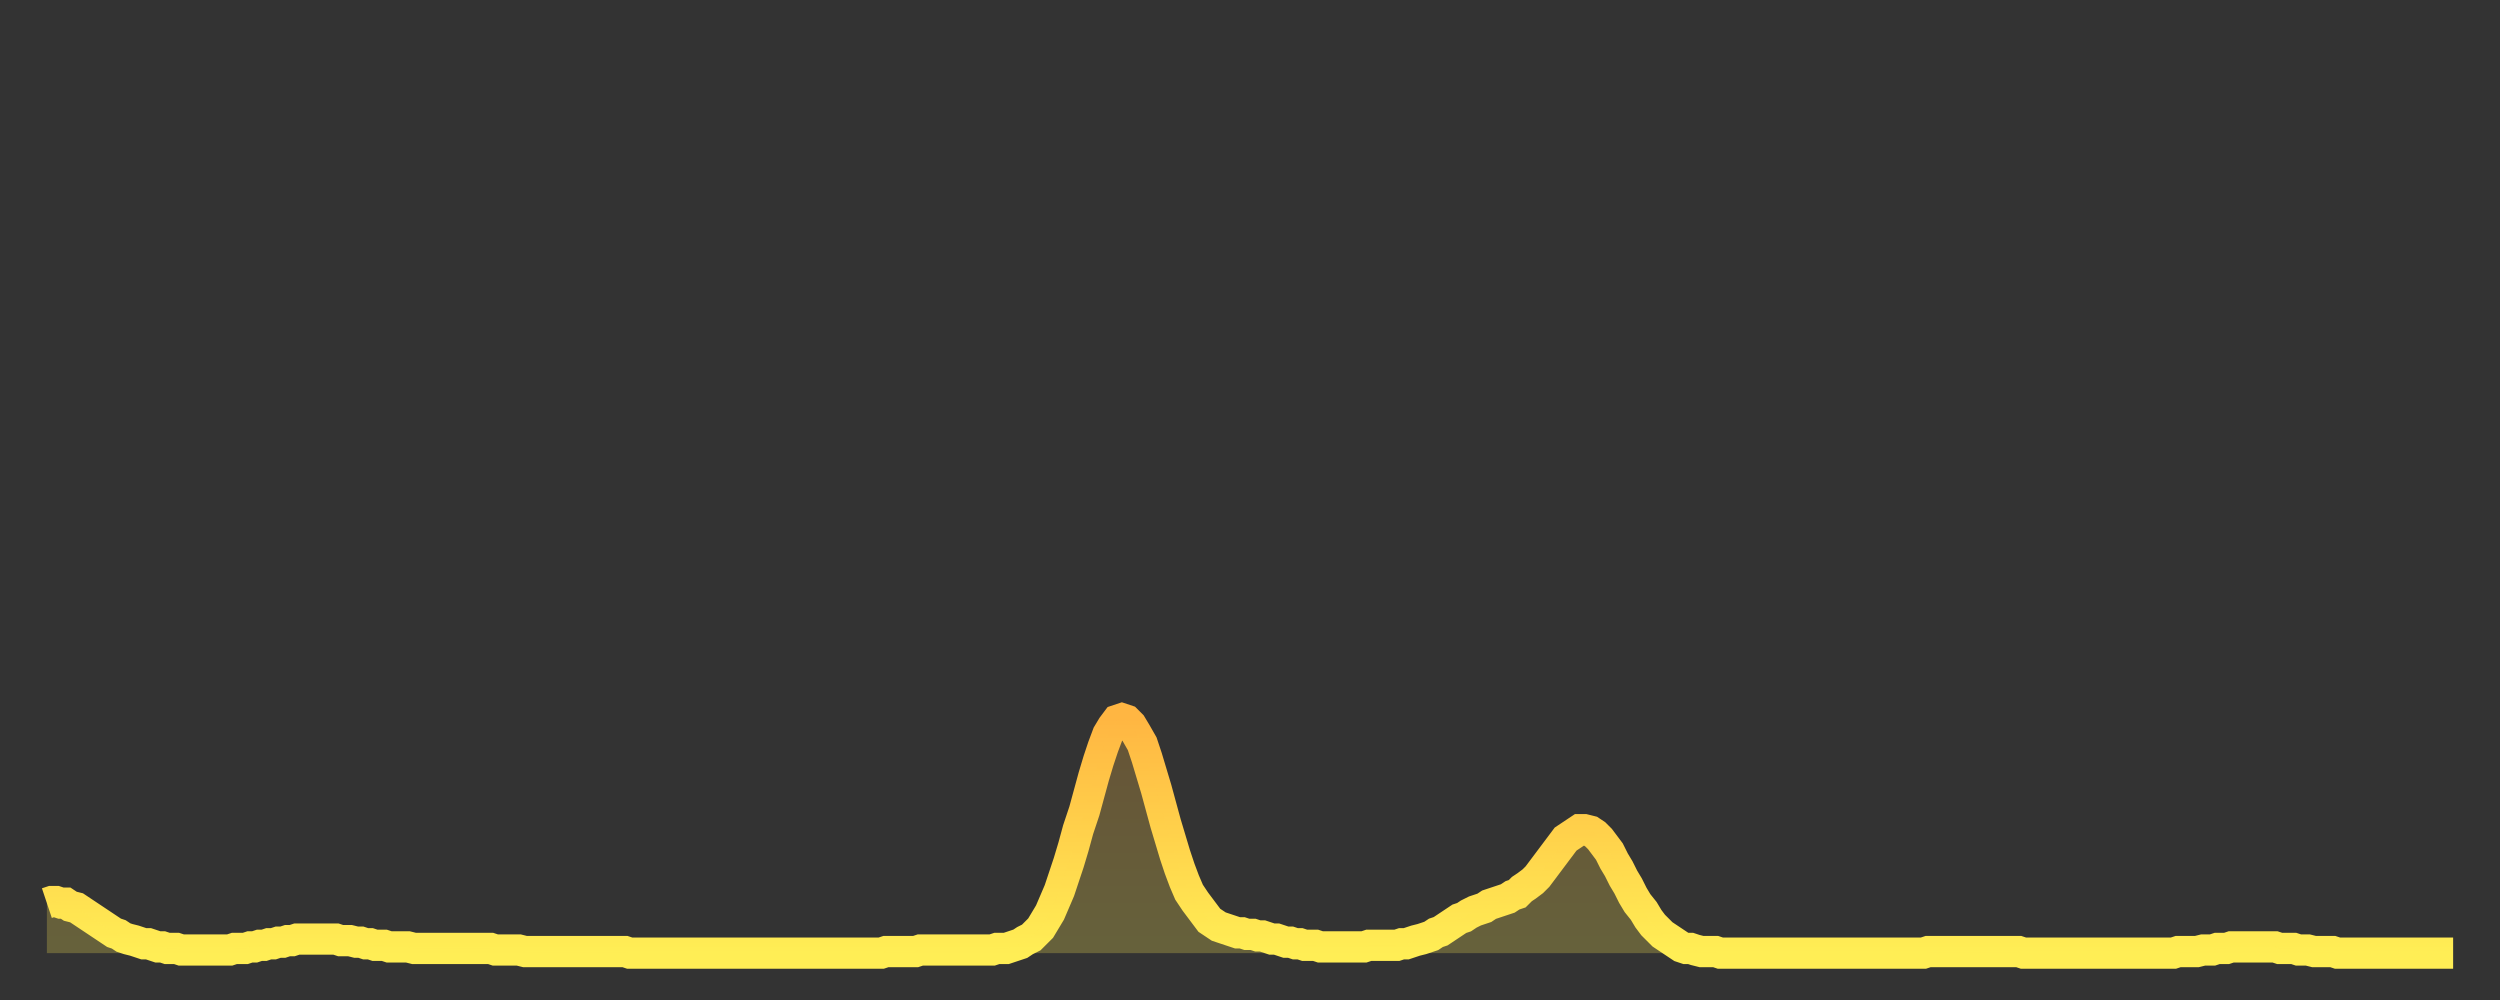
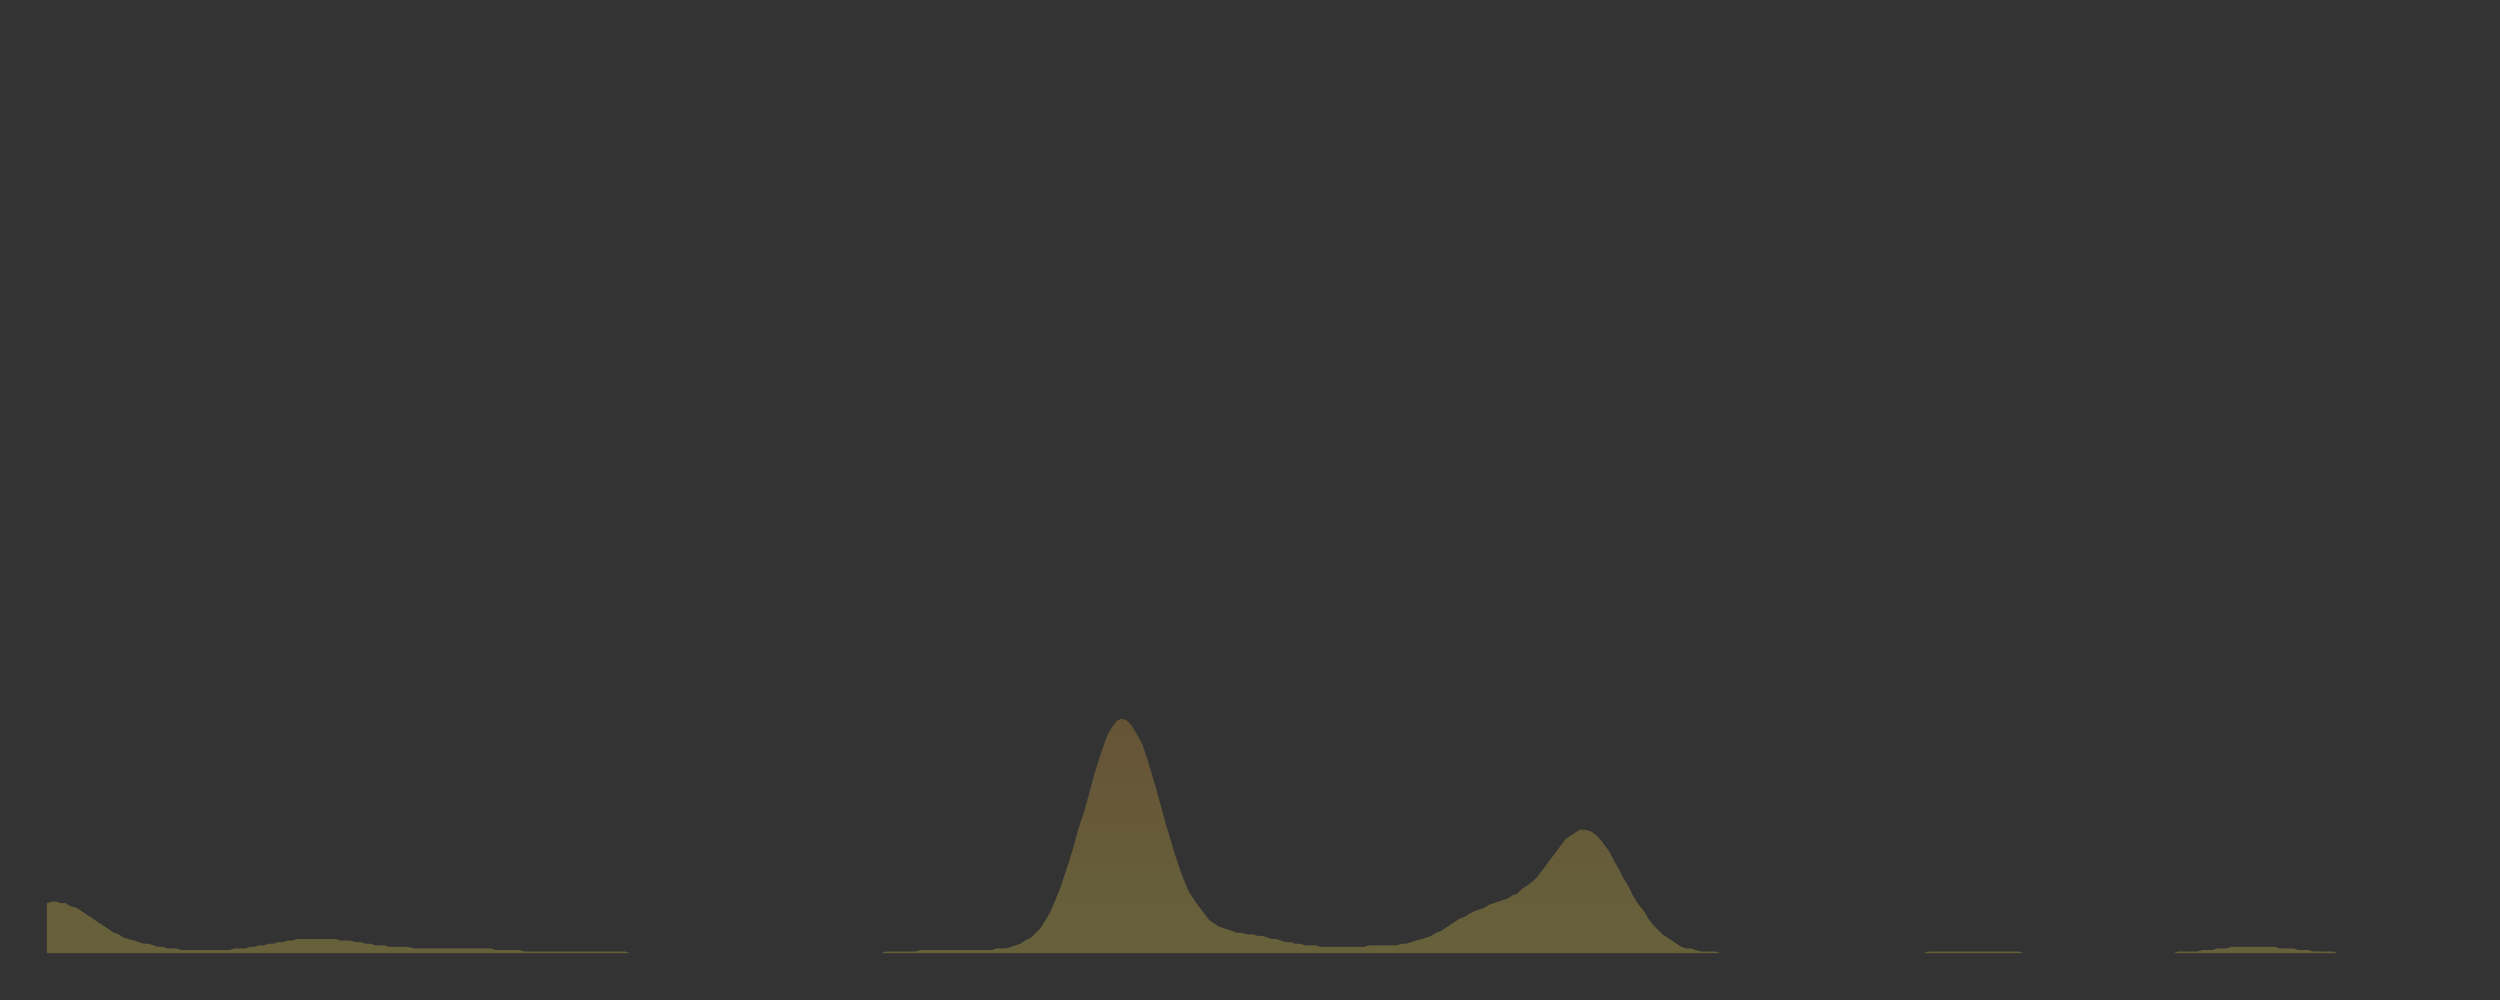
<svg xmlns="http://www.w3.org/2000/svg" baseProfile="full" height="64" version="1.1" width="160">
  <rect width="100%" height="100%" fill="#333333" stroke="none" />
  <defs>
    <linearGradient id="id858950" x1="0" x2="0" y1="0" y2="1">
      <stop offset="0%" stop-color="#ffb642" />
      <stop offset="50%" stop-color="#ffd24b" />
      <stop offset="100%" stop-color="#ffee55" />
    </linearGradient>
  </defs>
  <g transform="translate(3,3)">
    <g>
-       <path d="M 0.0 54.8 0.3 54.7 0.6 54.7 0.9 54.8 1.2 54.8 1.5 55.0 1.9 55.1 2.2 55.3 2.5 55.5 2.8 55.7 3.1 55.9 3.4 56.1 3.7 56.3 4.0 56.5 4.3 56.7 4.6 56.8 4.9 57.0 5.2 57.1 5.6 57.2 5.9 57.3 6.2 57.4 6.5 57.4 6.8 57.5 7.1 57.6 7.4 57.6 7.7 57.7 8.0 57.7 8.3 57.7 8.6 57.8 8.9 57.8 9.3 57.8 9.6 57.8 9.9 57.8 10.2 57.8 10.5 57.8 10.8 57.8 11.1 57.8 11.4 57.8 11.7 57.8 12.0 57.7 12.3 57.7 12.7 57.7 13.0 57.6 13.3 57.6 13.6 57.5 13.9 57.5 14.2 57.4 14.5 57.4 14.8 57.3 15.1 57.3 15.4 57.2 15.7 57.2 16.0 57.1 16.4 57.1 16.7 57.1 17.0 57.1 17.3 57.1 17.6 57.1 17.9 57.1 18.2 57.1 18.5 57.1 18.8 57.2 19.1 57.2 19.4 57.2 19.8 57.3 20.1 57.3 20.4 57.4 20.7 57.4 21.0 57.5 21.3 57.5 21.6 57.5 21.9 57.6 22.2 57.6 22.5 57.6 22.8 57.6 23.1 57.6 23.5 57.7 23.8 57.7 24.1 57.7 24.4 57.7 24.7 57.7 25.0 57.7 25.3 57.7 25.6 57.7 25.9 57.7 26.2 57.7 26.5 57.7 26.8 57.7 27.2 57.7 27.5 57.7 27.8 57.7 28.1 57.7 28.4 57.7 28.7 57.8 29.0 57.8 29.3 57.8 29.6 57.8 29.9 57.8 30.2 57.8 30.6 57.9 30.9 57.9 31.2 57.9 31.5 57.9 31.8 57.9 32.1 57.9 32.4 57.9 32.7 57.9 33.0 57.9 33.3 57.9 33.6 57.9 33.9 57.9 34.3 57.9 34.6 57.9 34.9 57.9 35.2 57.9 35.5 57.9 35.8 57.9 36.1 57.9 36.4 57.9 36.7 57.9 37.0 57.9 37.3 58.0 37.7 58.0 38.0 58.0 38.3 58.0 38.6 58.0 38.9 58.0 39.2 58.0 39.5 58.0 39.8 58.0 40.1 58.0 40.4 58.0 40.7 58.0 41.0 58.0 41.4 58.0 41.7 58.0 42.0 58.0 42.3 58.0 42.6 58.0 42.9 58.0 43.2 58.0 43.5 58.0 43.8 58.0 44.1 58.0 44.4 58.0 44.7 58.0 45.1 58.0 45.4 58.0 45.7 58.0 46.0 58.0 46.3 58.0 46.6 58.0 46.9 58.0 47.2 58.0 47.5 58.0 47.8 58.0 48.1 58.0 48.5 58.0 48.8 58.0 49.1 58.0 49.4 58.0 49.7 58.0 50.0 58.0 50.3 58.0 50.6 58.0 50.9 58.0 51.2 58.0 51.5 58.0 51.8 58.0 52.2 58.0 52.5 58.0 52.8 58.0 53.1 58.0 53.4 58.0 53.7 57.9 54.0 57.9 54.3 57.9 54.6 57.9 54.9 57.9 55.2 57.9 55.6 57.9 55.9 57.8 56.2 57.8 56.5 57.8 56.8 57.8 57.1 57.8 57.4 57.8 57.7 57.8 58.0 57.8 58.3 57.8 58.6 57.8 58.9 57.8 59.3 57.8 59.6 57.8 59.9 57.8 60.2 57.8 60.5 57.8 60.8 57.7 61.1 57.7 61.4 57.7 61.7 57.6 62.0 57.5 62.3 57.4 62.6 57.2 63.0 57.0 63.3 56.7 63.6 56.4 63.9 55.9 64.2 55.4 64.5 54.7 64.8 54.0 65.1 53.1 65.4 52.2 65.7 51.2 66.0 50.1 66.4 48.9 66.7 47.8 67.0 46.7 67.3 45.7 67.6 44.8 67.9 44.0 68.2 43.5 68.5 43.1 68.8 43.0 69.1 43.1 69.4 43.4 69.7 43.9 70.1 44.6 70.4 45.5 70.7 46.5 71.0 47.5 71.3 48.6 71.6 49.7 71.9 50.7 72.2 51.7 72.5 52.6 72.8 53.4 73.1 54.1 73.5 54.7 73.8 55.1 74.1 55.5 74.4 55.9 74.7 56.1 75.0 56.3 75.3 56.4 75.6 56.5 75.9 56.6 76.2 56.7 76.5 56.7 76.8 56.8 77.2 56.8 77.5 56.9 77.8 56.9 78.1 57.0 78.4 57.1 78.7 57.1 79.0 57.2 79.3 57.3 79.6 57.3 79.9 57.4 80.2 57.4 80.5 57.5 80.9 57.5 81.2 57.5 81.5 57.6 81.8 57.6 82.1 57.6 82.4 57.6 82.7 57.6 83.0 57.6 83.3 57.6 83.6 57.6 83.9 57.6 84.3 57.6 84.6 57.5 84.9 57.5 85.2 57.5 85.5 57.5 85.8 57.5 86.1 57.5 86.4 57.5 86.7 57.4 87.0 57.4 87.3 57.3 87.6 57.2 88.0 57.1 88.3 57.0 88.6 56.9 88.9 56.7 89.2 56.6 89.5 56.4 89.8 56.2 90.1 56.0 90.4 55.8 90.7 55.7 91.0 55.5 91.4 55.3 91.7 55.2 92.0 55.1 92.3 54.9 92.6 54.8 92.9 54.7 93.2 54.6 93.5 54.5 93.8 54.3 94.1 54.2 94.4 53.9 94.7 53.7 95.1 53.4 95.4 53.1 95.7 52.7 96.0 52.3 96.3 51.9 96.6 51.5 96.9 51.1 97.2 50.7 97.5 50.5 97.8 50.3 98.1 50.1 98.4 50.1 98.8 50.2 99.1 50.4 99.4 50.7 99.7 51.1 100.0 51.5 100.3 52.1 100.6 52.6 100.9 53.2 101.2 53.7 101.5 54.3 101.8 54.8 102.2 55.3 102.5 55.8 102.8 56.2 103.1 56.5 103.4 56.8 103.7 57.0 104.0 57.2 104.3 57.4 104.6 57.6 104.9 57.7 105.2 57.7 105.5 57.8 105.9 57.9 106.2 57.9 106.5 57.9 106.8 57.9 107.1 58.0 107.4 58.0 107.7 58.0 108.0 58.0 108.3 58.0 108.6 58.0 108.9 58.0 109.3 58.0 109.6 58.0 109.9 58.0 110.2 58.0 110.5 58.0 110.8 58.0 111.1 58.0 111.4 58.0 111.7 58.0 112.0 58.0 112.3 58.0 112.6 58.0 113.0 58.0 113.3 58.0 113.6 58.0 113.9 58.0 114.2 58.0 114.5 58.0 114.8 58.0 115.1 58.0 115.4 58.0 115.7 58.0 116.0 58.0 116.3 58.0 116.7 58.0 117.0 58.0 117.3 58.0 117.6 58.0 117.9 58.0 118.2 58.0 118.5 58.0 118.8 58.0 119.1 58.0 119.4 58.0 119.7 58.0 120.1 58.0 120.4 57.9 120.7 57.9 121.0 57.9 121.3 57.9 121.6 57.9 121.9 57.9 122.2 57.9 122.5 57.9 122.8 57.9 123.1 57.9 123.4 57.9 123.8 57.9 124.1 57.9 124.4 57.9 124.7 57.9 125.0 57.9 125.3 57.9 125.6 57.9 125.9 57.9 126.2 57.9 126.5 58.0 126.8 58.0 127.2 58.0 127.5 58.0 127.8 58.0 128.1 58.0 128.4 58.0 128.7 58.0 129.0 58.0 129.3 58.0 129.6 58.0 129.9 58.0 130.2 58.0 130.5 58.0 130.9 58.0 131.2 58.0 131.5 58.0 131.8 58.0 132.1 58.0 132.4 58.0 132.7 58.0 133.0 58.0 133.3 58.0 133.6 58.0 133.9 58.0 134.2 58.0 134.6 58.0 134.9 58.0 135.2 58.0 135.5 58.0 135.8 58.0 136.1 58.0 136.4 57.9 136.7 57.9 137.0 57.9 137.3 57.9 137.6 57.9 138.0 57.8 138.3 57.8 138.6 57.8 138.9 57.7 139.2 57.7 139.5 57.7 139.8 57.6 140.1 57.6 140.4 57.6 140.7 57.6 141.0 57.6 141.3 57.6 141.7 57.6 142.0 57.6 142.3 57.6 142.6 57.6 142.9 57.7 143.2 57.7 143.5 57.7 143.8 57.7 144.1 57.8 144.4 57.8 144.7 57.8 145.1 57.9 145.4 57.9 145.7 57.9 146.0 57.9 146.3 57.9 146.6 58.0 146.9 58.0 147.2 58.0 147.5 58.0 147.8 58.0 148.1 58.0 148.4 58.0 148.8 58.0 149.1 58.0 149.4 58.0 149.7 58.0 150.0 58.0 150.3 58.0 150.6 58.0 150.9 58.0 151.2 58.0 151.5 58.0 151.8 58.0 152.1 58.0 152.5 58.0 152.8 58.0 153.1 58.0 153.4 58.0 153.7 58.0 154.0 58.0" fill="none" id="graph-curve" opacity="1" stroke="url(#id858950)" stroke-width="2" />
      <path d="M 0 58 L 0.0 54.8 0.3 54.7 0.6 54.7 0.9 54.8 1.2 54.8 1.5 55.0 1.9 55.1 2.2 55.3 2.5 55.5 2.8 55.7 3.1 55.9 3.4 56.1 3.7 56.3 4.0 56.5 4.3 56.7 4.6 56.8 4.9 57.0 5.2 57.1 5.6 57.2 5.9 57.3 6.2 57.4 6.5 57.4 6.8 57.5 7.1 57.6 7.4 57.6 7.7 57.7 8.0 57.7 8.3 57.7 8.6 57.8 8.9 57.8 9.3 57.8 9.6 57.8 9.9 57.8 10.2 57.8 10.5 57.8 10.8 57.8 11.1 57.8 11.4 57.8 11.7 57.8 12.0 57.7 12.3 57.7 12.7 57.7 13.0 57.6 13.3 57.6 13.6 57.5 13.9 57.5 14.2 57.4 14.5 57.4 14.8 57.3 15.1 57.3 15.4 57.2 15.7 57.2 16.0 57.1 16.4 57.1 16.7 57.1 17.0 57.1 17.3 57.1 17.6 57.1 17.9 57.1 18.2 57.1 18.5 57.1 18.8 57.2 19.1 57.2 19.4 57.2 19.8 57.3 20.1 57.3 20.4 57.4 20.7 57.4 21.0 57.5 21.3 57.5 21.6 57.5 21.9 57.6 22.2 57.6 22.5 57.6 22.8 57.6 23.1 57.6 23.5 57.7 23.8 57.7 24.1 57.7 24.4 57.7 24.7 57.7 25.0 57.7 25.3 57.7 25.6 57.7 25.9 57.7 26.2 57.7 26.5 57.7 26.8 57.7 27.2 57.7 27.5 57.7 27.8 57.7 28.1 57.7 28.4 57.7 28.7 57.8 29.0 57.8 29.3 57.8 29.6 57.8 29.9 57.8 30.2 57.8 30.6 57.9 30.9 57.9 31.2 57.9 31.5 57.9 31.8 57.9 32.1 57.9 32.4 57.9 32.7 57.9 33.0 57.9 33.3 57.9 33.6 57.9 33.9 57.9 34.3 57.9 34.6 57.9 34.9 57.9 35.2 57.9 35.5 57.9 35.8 57.9 36.1 57.9 36.4 57.9 36.7 57.9 37.0 57.9 37.3 58.0 37.7 58.0 38.0 58.0 38.3 58.0 38.6 58.0 38.9 58.0 39.2 58.0 39.5 58.0 39.8 58.0 40.1 58.0 40.4 58.0 40.7 58.0 41.0 58.0 41.4 58.0 41.7 58.0 42.0 58.0 42.3 58.0 42.6 58.0 42.9 58.0 43.2 58.0 43.5 58.0 43.8 58.0 44.1 58.0 44.4 58.0 44.7 58.0 45.1 58.0 45.4 58.0 45.7 58.0 46.0 58.0 46.3 58.0 46.6 58.0 46.9 58.0 47.2 58.0 47.5 58.0 47.8 58.0 48.1 58.0 48.5 58.0 48.8 58.0 49.1 58.0 49.4 58.0 49.7 58.0 50.0 58.0 50.3 58.0 50.6 58.0 50.9 58.0 51.2 58.0 51.5 58.0 51.8 58.0 52.2 58.0 52.5 58.0 52.8 58.0 53.1 58.0 53.4 58.0 53.7 57.9 54.0 57.9 54.3 57.9 54.6 57.9 54.9 57.9 55.2 57.9 55.6 57.9 55.9 57.8 56.2 57.8 56.5 57.8 56.8 57.8 57.1 57.8 57.4 57.8 57.7 57.8 58.0 57.8 58.3 57.8 58.6 57.8 58.9 57.8 59.3 57.8 59.6 57.8 59.9 57.8 60.2 57.8 60.5 57.8 60.8 57.7 61.1 57.7 61.4 57.7 61.7 57.6 62.0 57.5 62.3 57.4 62.6 57.2 63.0 57.0 63.3 56.7 63.6 56.4 63.9 55.9 64.2 55.4 64.5 54.7 64.8 54.0 65.1 53.1 65.4 52.2 65.7 51.2 66.0 50.1 66.4 48.9 66.7 47.8 67.0 46.7 67.3 45.7 67.6 44.8 67.9 44.0 68.2 43.5 68.5 43.1 68.8 43.0 69.1 43.1 69.4 43.4 69.7 43.9 70.1 44.6 70.4 45.5 70.7 46.5 71.0 47.5 71.3 48.6 71.6 49.7 71.9 50.7 72.2 51.7 72.5 52.6 72.8 53.4 73.1 54.1 73.5 54.7 73.8 55.1 74.1 55.5 74.4 55.9 74.7 56.1 75.0 56.3 75.3 56.4 75.6 56.5 75.9 56.6 76.2 56.7 76.5 56.7 76.8 56.8 77.2 56.8 77.5 56.9 77.8 56.9 78.1 57.0 78.4 57.1 78.7 57.1 79.0 57.2 79.3 57.3 79.6 57.3 79.9 57.4 80.2 57.4 80.5 57.5 80.9 57.5 81.2 57.5 81.5 57.6 81.8 57.6 82.1 57.6 82.4 57.6 82.7 57.6 83.0 57.6 83.3 57.6 83.6 57.6 83.9 57.6 84.3 57.6 84.6 57.5 84.9 57.5 85.2 57.5 85.5 57.5 85.8 57.5 86.1 57.5 86.4 57.5 86.7 57.4 87.0 57.4 87.3 57.3 87.6 57.2 88.0 57.1 88.3 57.0 88.6 56.9 88.9 56.7 89.2 56.6 89.5 56.4 89.8 56.2 90.1 56.0 90.4 55.8 90.7 55.7 91.0 55.5 91.4 55.3 91.7 55.2 92.0 55.1 92.3 54.9 92.6 54.8 92.9 54.7 93.2 54.6 93.5 54.5 93.8 54.3 94.1 54.2 94.4 53.9 94.7 53.7 95.1 53.4 95.4 53.1 95.7 52.7 96.0 52.3 96.3 51.9 96.6 51.5 96.9 51.1 97.2 50.7 97.5 50.5 97.8 50.3 98.1 50.1 98.4 50.1 98.8 50.2 99.1 50.4 99.4 50.7 99.7 51.1 100.0 51.5 100.3 52.1 100.6 52.6 100.9 53.2 101.2 53.7 101.5 54.3 101.8 54.8 102.2 55.3 102.5 55.8 102.8 56.2 103.1 56.5 103.4 56.8 103.7 57.0 104.0 57.2 104.3 57.4 104.6 57.6 104.9 57.7 105.2 57.7 105.5 57.8 105.9 57.9 106.2 57.9 106.5 57.9 106.8 57.9 107.1 58.0 107.4 58.0 107.7 58.0 108.0 58.0 108.3 58.0 108.6 58.0 108.9 58.0 109.3 58.0 109.6 58.0 109.9 58.0 110.2 58.0 110.5 58.0 110.8 58.0 111.1 58.0 111.4 58.0 111.7 58.0 112.0 58.0 112.3 58.0 112.6 58.0 113.0 58.0 113.3 58.0 113.6 58.0 113.9 58.0 114.2 58.0 114.5 58.0 114.8 58.0 115.1 58.0 115.4 58.0 115.7 58.0 116.0 58.0 116.3 58.0 116.7 58.0 117.0 58.0 117.3 58.0 117.6 58.0 117.9 58.0 118.2 58.0 118.5 58.0 118.8 58.0 119.1 58.0 119.4 58.0 119.7 58.0 120.1 58.0 120.4 57.9 120.7 57.9 121.0 57.9 121.3 57.9 121.6 57.9 121.9 57.9 122.2 57.9 122.5 57.9 122.8 57.9 123.1 57.9 123.4 57.9 123.8 57.9 124.1 57.9 124.4 57.9 124.7 57.9 125.0 57.9 125.3 57.9 125.6 57.9 125.9 57.9 126.2 57.9 126.5 58.0 126.8 58.0 127.2 58.0 127.5 58.0 127.8 58.0 128.1 58.0 128.4 58.0 128.7 58.0 129.0 58.0 129.3 58.0 129.6 58.0 129.9 58.0 130.2 58.0 130.5 58.0 130.9 58.0 131.2 58.0 131.5 58.0 131.8 58.0 132.1 58.0 132.4 58.0 132.7 58.0 133.0 58.0 133.3 58.0 133.6 58.0 133.9 58.0 134.2 58.0 134.6 58.0 134.9 58.0 135.2 58.0 135.5 58.0 135.8 58.0 136.1 58.0 136.4 57.9 136.7 57.9 137.0 57.9 137.3 57.9 137.6 57.9 138.0 57.8 138.3 57.8 138.6 57.8 138.9 57.7 139.2 57.7 139.5 57.7 139.8 57.6 140.1 57.6 140.4 57.6 140.7 57.6 141.0 57.6 141.3 57.6 141.7 57.6 142.0 57.6 142.3 57.6 142.6 57.6 142.9 57.7 143.2 57.7 143.5 57.7 143.8 57.7 144.1 57.8 144.4 57.8 144.7 57.8 145.1 57.9 145.4 57.9 145.7 57.9 146.0 57.9 146.3 57.9 146.6 58.0 146.9 58.0 147.2 58.0 147.5 58.0 147.8 58.0 148.1 58.0 148.4 58.0 148.8 58.0 149.1 58.0 149.4 58.0 149.7 58.0 150.0 58.0 150.3 58.0 150.6 58.0 150.9 58.0 151.2 58.0 151.5 58.0 151.8 58.0 152.1 58.0 152.5 58.0 152.8 58.0 153.1 58.0 153.4 58.0 153.7 58.0 154.0 58.0 154 58" fill="url(#id858950)" fill-opacity=".25" id="graph-shadow" />
    </g>
  </g>
</svg>